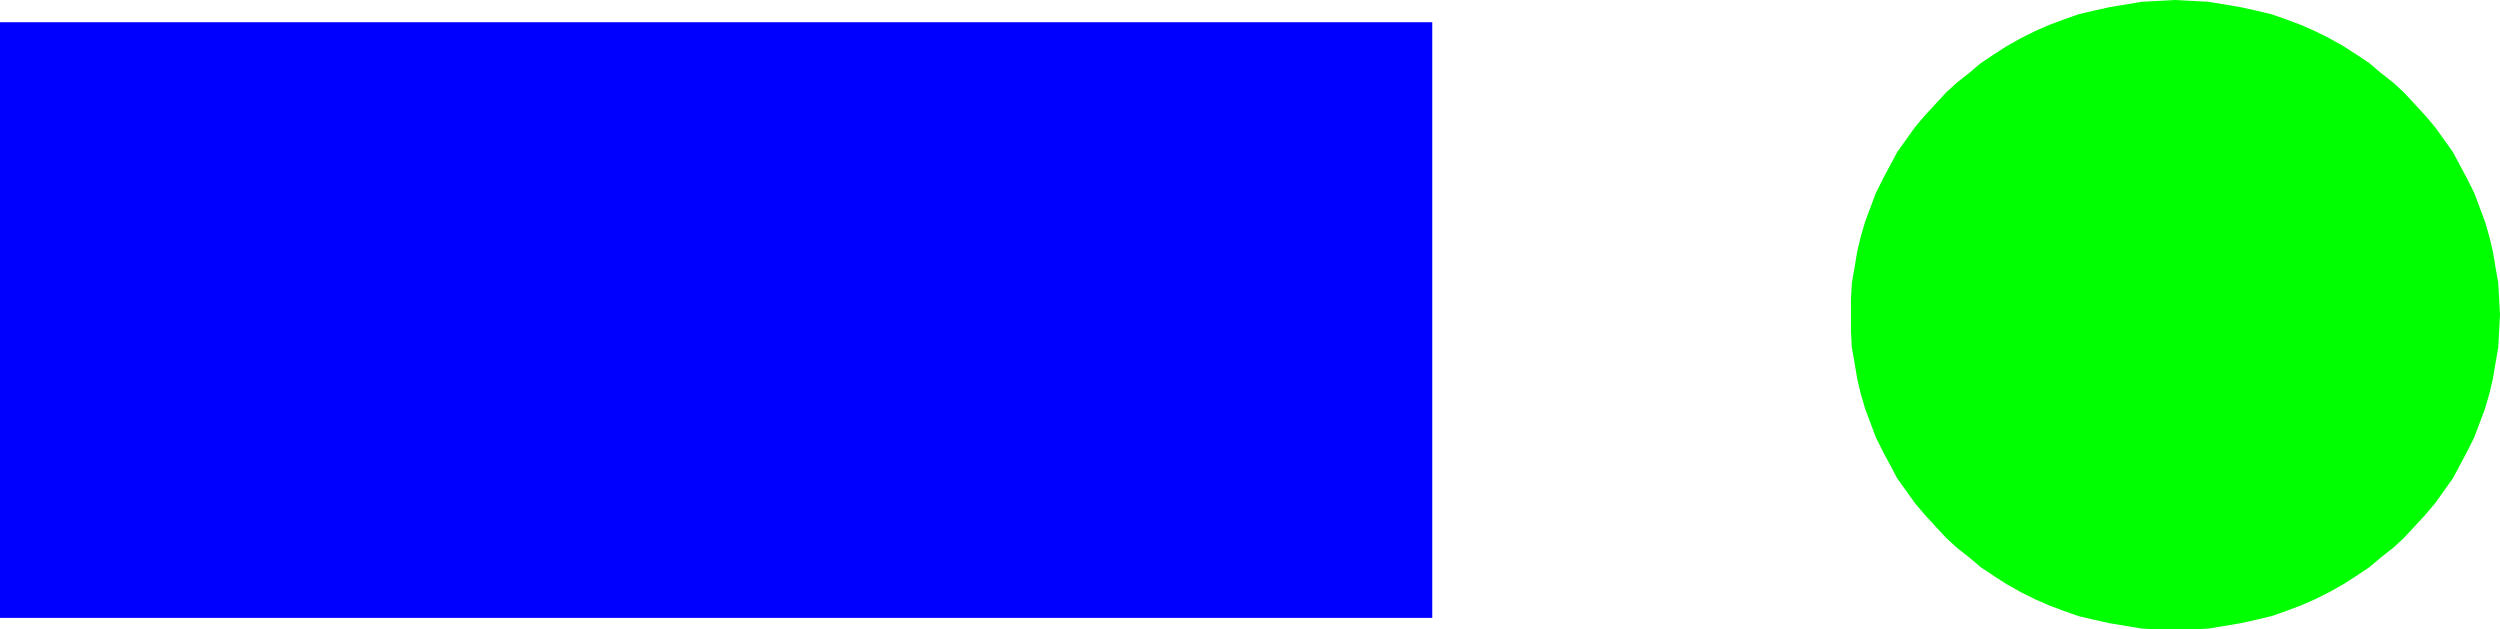
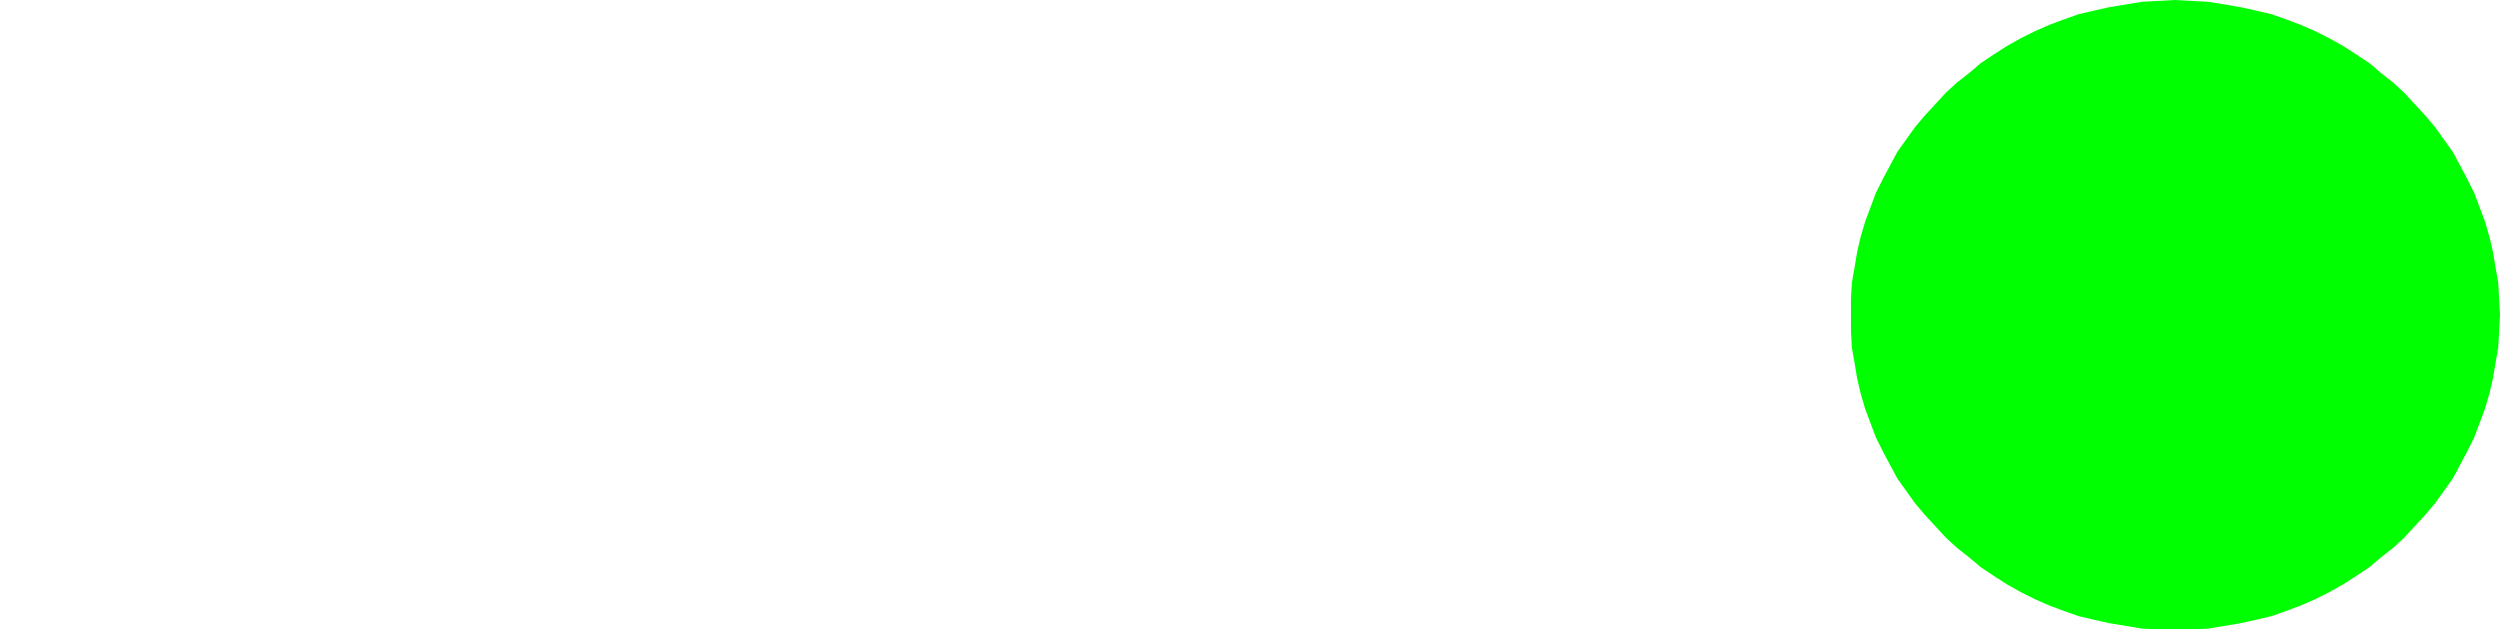
<svg xmlns="http://www.w3.org/2000/svg" fill-rule="evenodd" height="67.968" preserveAspectRatio="none" stroke-linecap="round" viewBox="0 0 2812 708" width="2.812in">
  <style>.pen1{stroke:none}</style>
-   <path class="pen1" style="fill:#00f" d="M0 25h1611v670H0V25z" />
  <path class="pen1" style="fill:#0f0" d="m2447 0 18 1 19 1 18 3 18 3 18 4 17 4 17 6 16 6 16 7 16 8 16 9 14 9 15 10 13 11 14 11 12 11 12 13 12 13 11 13 10 14 10 14 8 15 8 15 8 16 6 16 6 16 5 17 4 17 3 18 3 17 1 18 1 18-1 19-1 18-3 17-3 18-4 17-5 17-6 16-6 16-8 16-8 15-8 15-10 14-10 14-11 13-12 13-12 13-12 11-14 11-13 11-15 10-14 9-16 9-16 8-16 7-16 6-17 6-17 4-18 4-18 3-18 3-19 1h-37l-19-1-18-3-18-3-18-4-17-4-17-6-16-6-16-7-16-8-16-9-14-9-15-10-13-11-14-11-12-11-12-13-12-13-11-13-10-14-10-14-8-15-8-15-8-16-6-16-6-16-5-17-4-17-3-18-3-17-1-18v-37l1-18 3-17 3-18 4-17 5-17 6-16 6-16 8-16 8-15 8-15 10-14 10-14 11-13 12-13 12-13 12-11 14-11 13-11 15-10 14-9 16-9 16-8 16-7 16-6 17-6 17-4 18-4 18-3 18-3 19-1 19-1z" />
</svg>